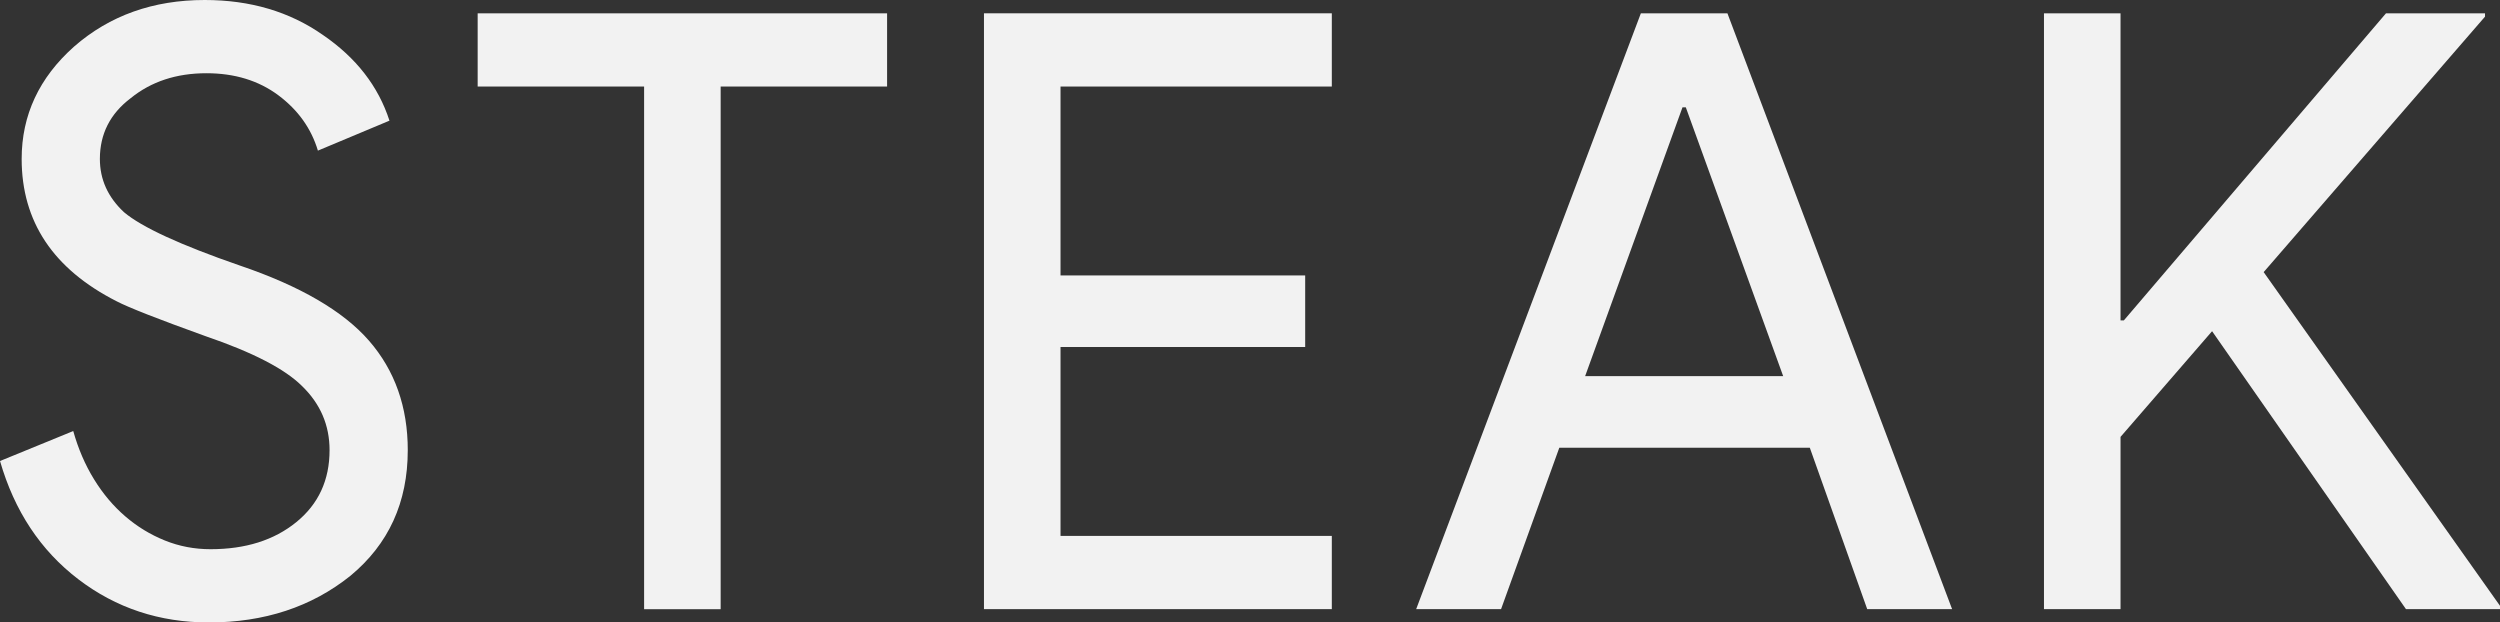
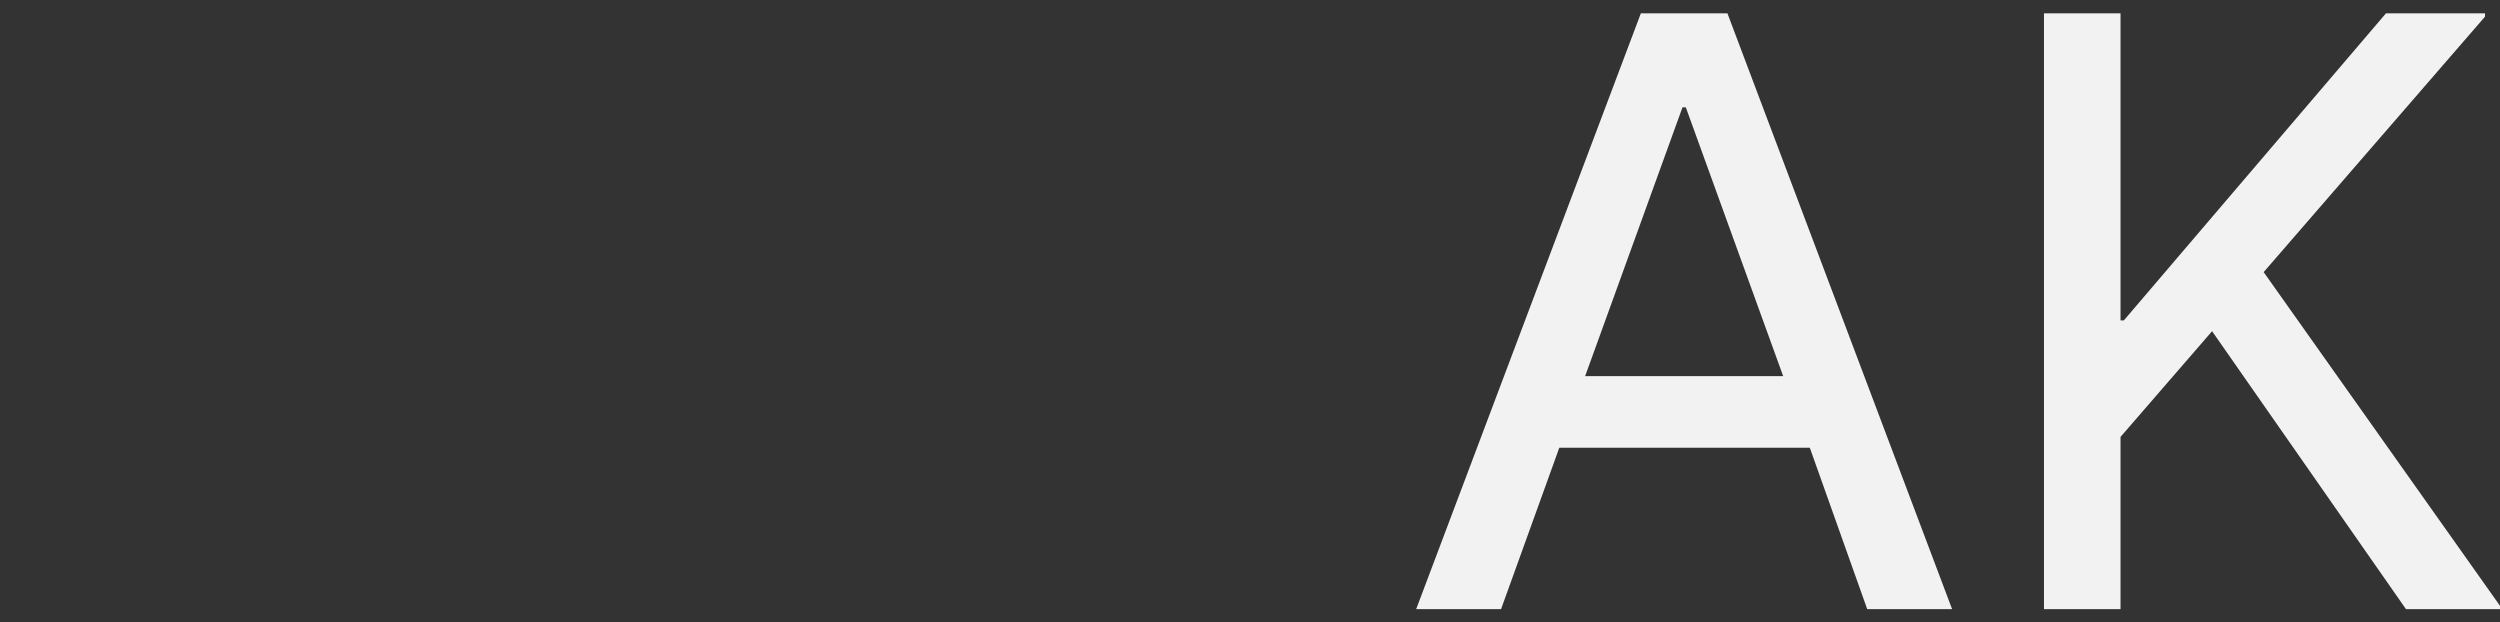
<svg xmlns="http://www.w3.org/2000/svg" id="Layer_2" viewBox="0 0 1457.77 362.97">
  <rect x="0" y="0" width="1457.77" height="362.97" fill="#333333" stroke="none" />
  <defs>
    <style>.cls-1{fill:#f2f2f2;}</style>
  </defs>
  <g id="Layer_2-2">
-     <path class="cls-1" d="M237.77,262.52c0,30.41-11.16,54.83-33.48,73.27-22.65,18.12-50.15,27.17-82.49,27.17-28.8,0-54.19-8.41-76.18-25.23-22-16.82-37.21-39.79-45.61-68.91l42.7-17.47c2.91,10.36,6.95,19.74,12.13,28.14,5.17,8.42,11.24,15.61,18.2,21.59,6.95,5.99,14.63,10.67,23.05,14.07,8.41,3.4,17.3,5.1,26.69,5.1,20.38,0,37.04-5.25,49.98-15.77,12.93-10.51,19.41-24.5,19.41-41.97,0-14.56-5.34-27.01-16.01-37.36-10.03-10.02-28.8-19.73-56.29-29.12-27.83-10.02-45.13-16.82-51.92-20.38-36.88-18.76-55.32-46.42-55.32-82.98,0-25.55,10.19-47.39,30.57-65.51C63.89,9.06,89.29,0,119.37,0c26.52,0,49.5,6.79,68.91,20.38,19.41,13.27,32.34,29.93,38.82,49.98l-41.73,17.47c-3.88-12.93-11.57-23.69-23.05-32.27-11.49-8.57-25.48-12.86-41.97-12.86-17.47,0-32.19,4.85-44.16,14.56-11.97,9.06-17.95,20.87-17.95,35.42,0,11.97,4.69,22.32,14.07,31.06,10.35,8.73,32.83,19.09,67.45,31.06,35.26,11.97,60.41,26.61,75.46,43.92,15.04,17.31,22.56,38.58,22.56,63.81Z" />
-     <path class="cls-1" d="M420.22,50.47v304.74h-44.64V50.47h-97.05V7.76h238.74v42.7h-97.05Z" />
-     <path class="cls-1" d="M776.59,7.76v42.7h-158.19v110.15h142.66v41.73h-142.66v110.15h158.19v42.7h-202.83V7.76h202.83Z" />
    <path class="cls-1" d="M875.28,355.2h-49.5L956.8,7.76h50.47l131.02,347.44h-49.5l-33.48-94.14h-146.06l-33.97,94.14ZM981.07,62.6l-56.77,156.74h115.49l-56.77-156.74h-1.94Z" />
    <path class="cls-1" d="M1391.29,7.76h57.74v1.94l-129.07,148.97,137.81,194.58v1.94h-54.83l-113.06-162.07-53.38,61.63v100.45h-44.64V7.76h44.64v179.06h1.94L1391.29,7.76Z" />
  </g>
</svg>